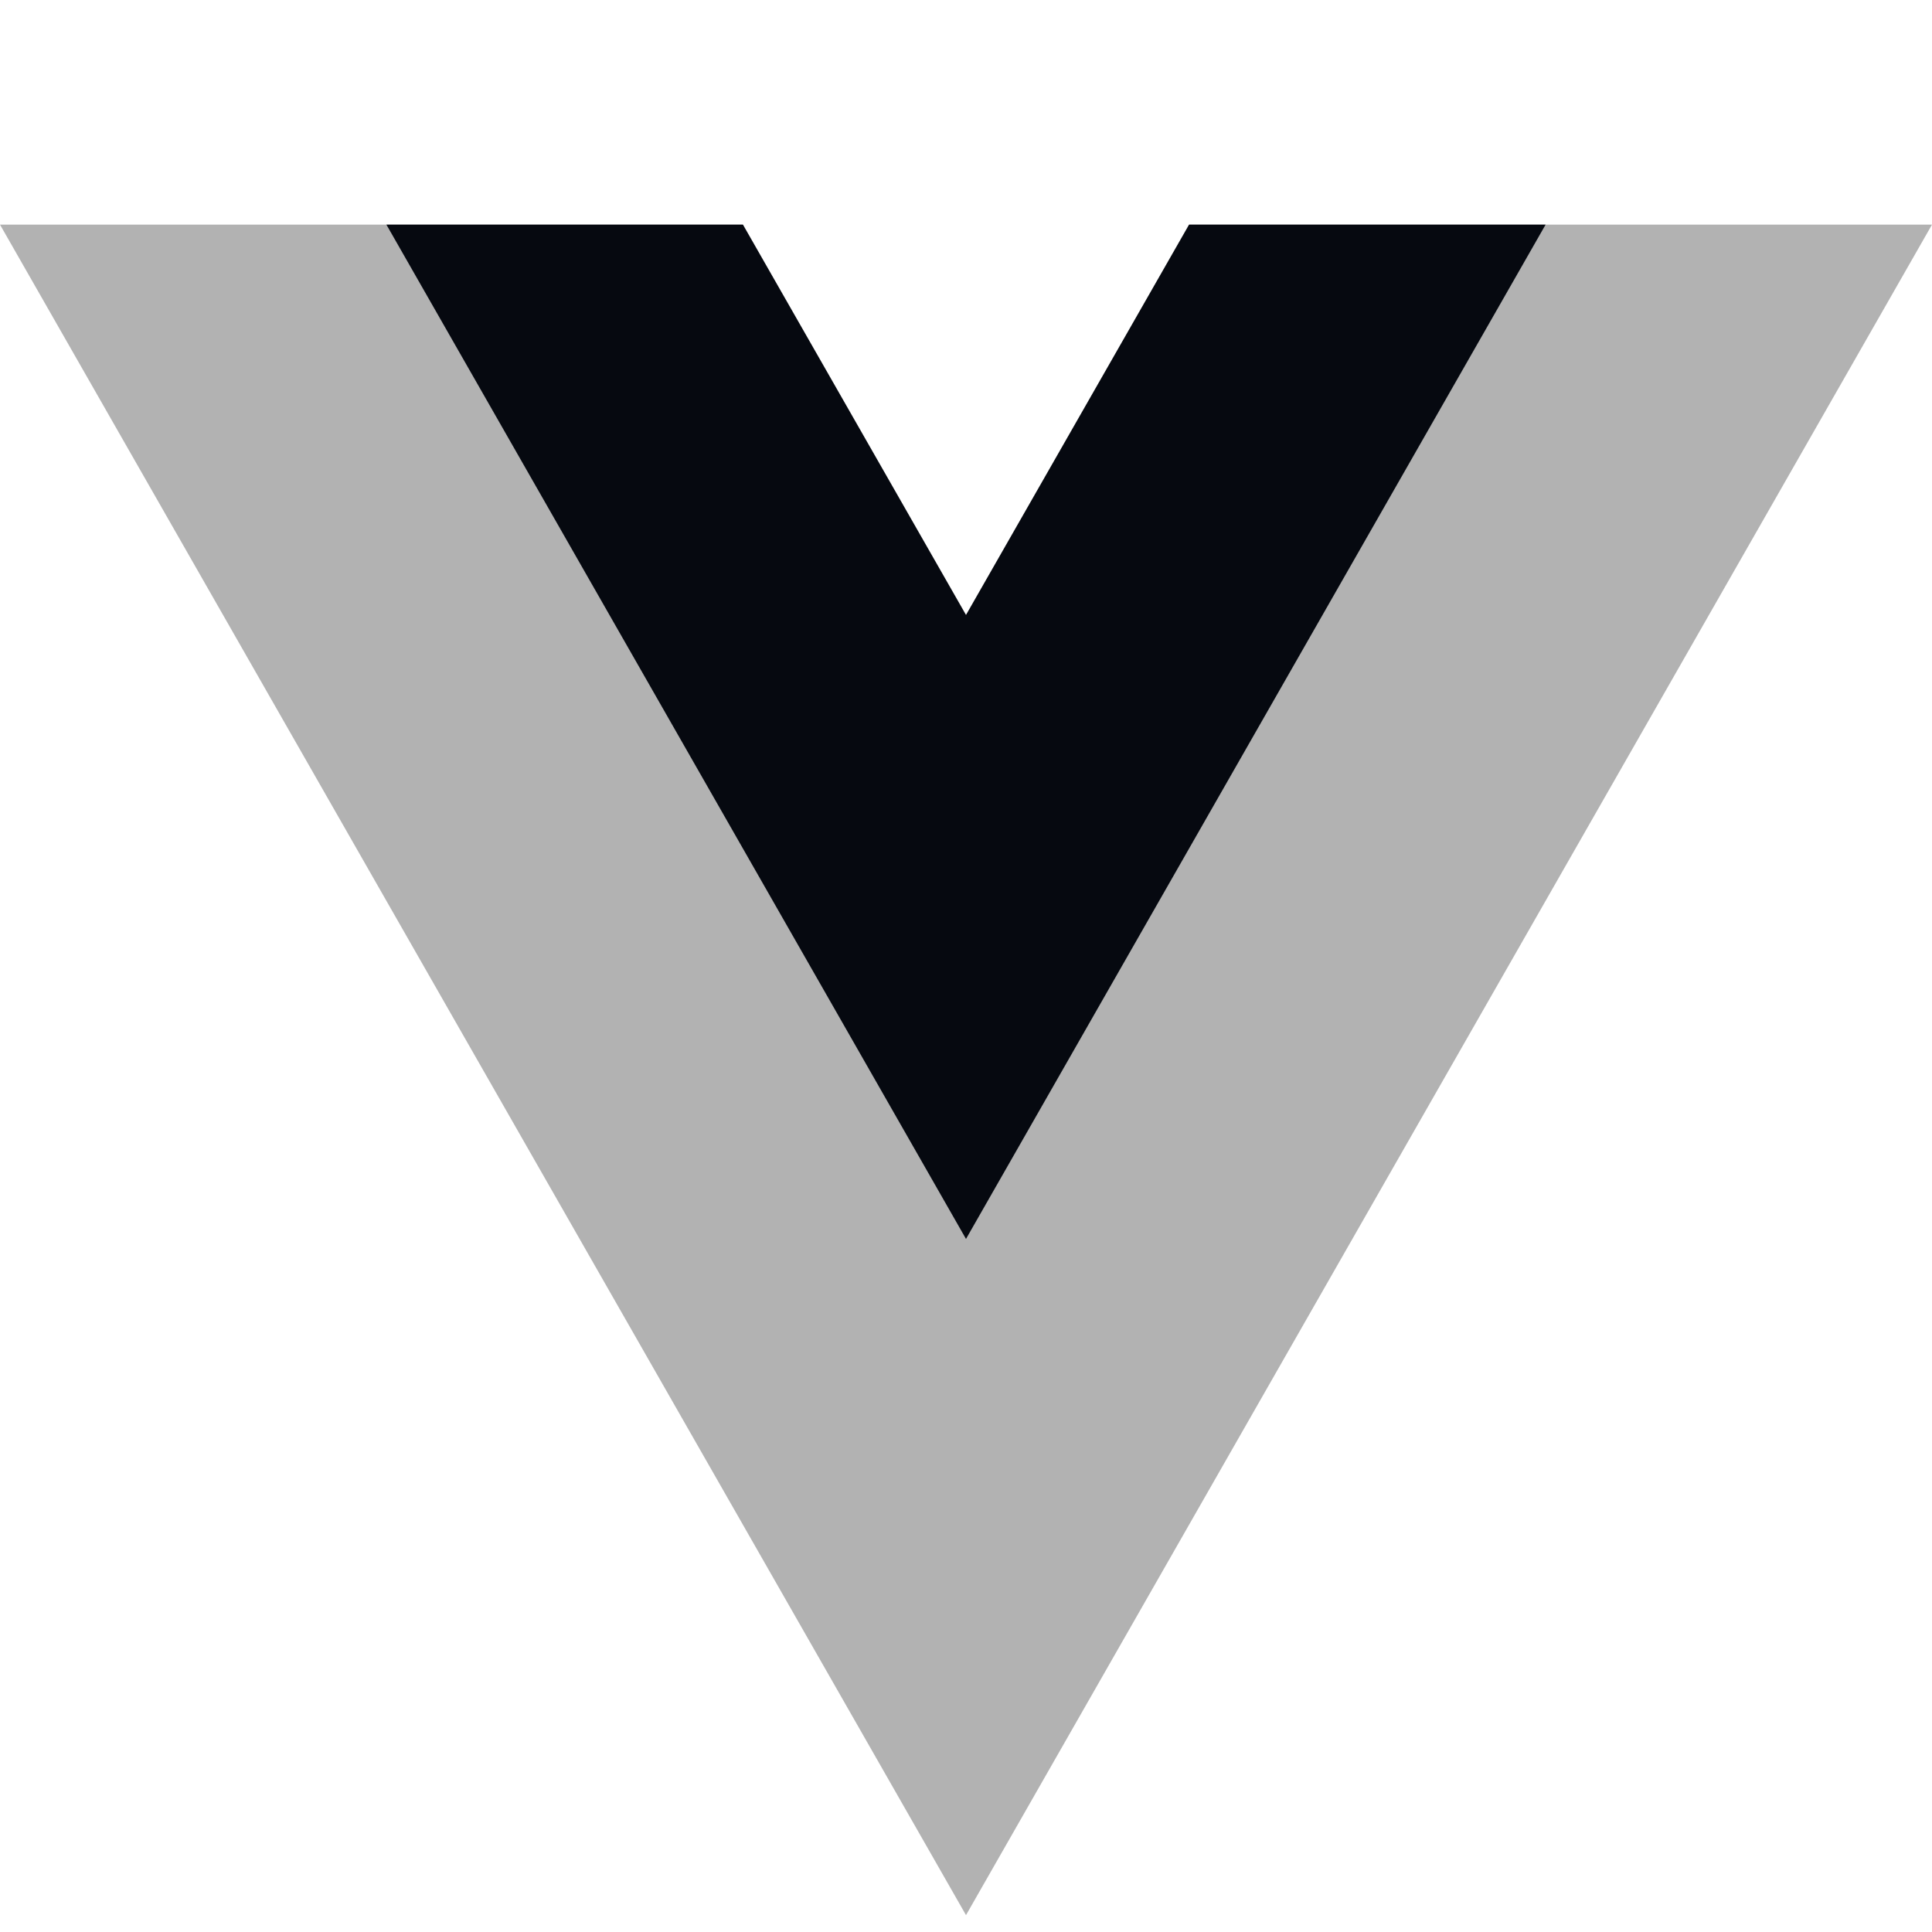
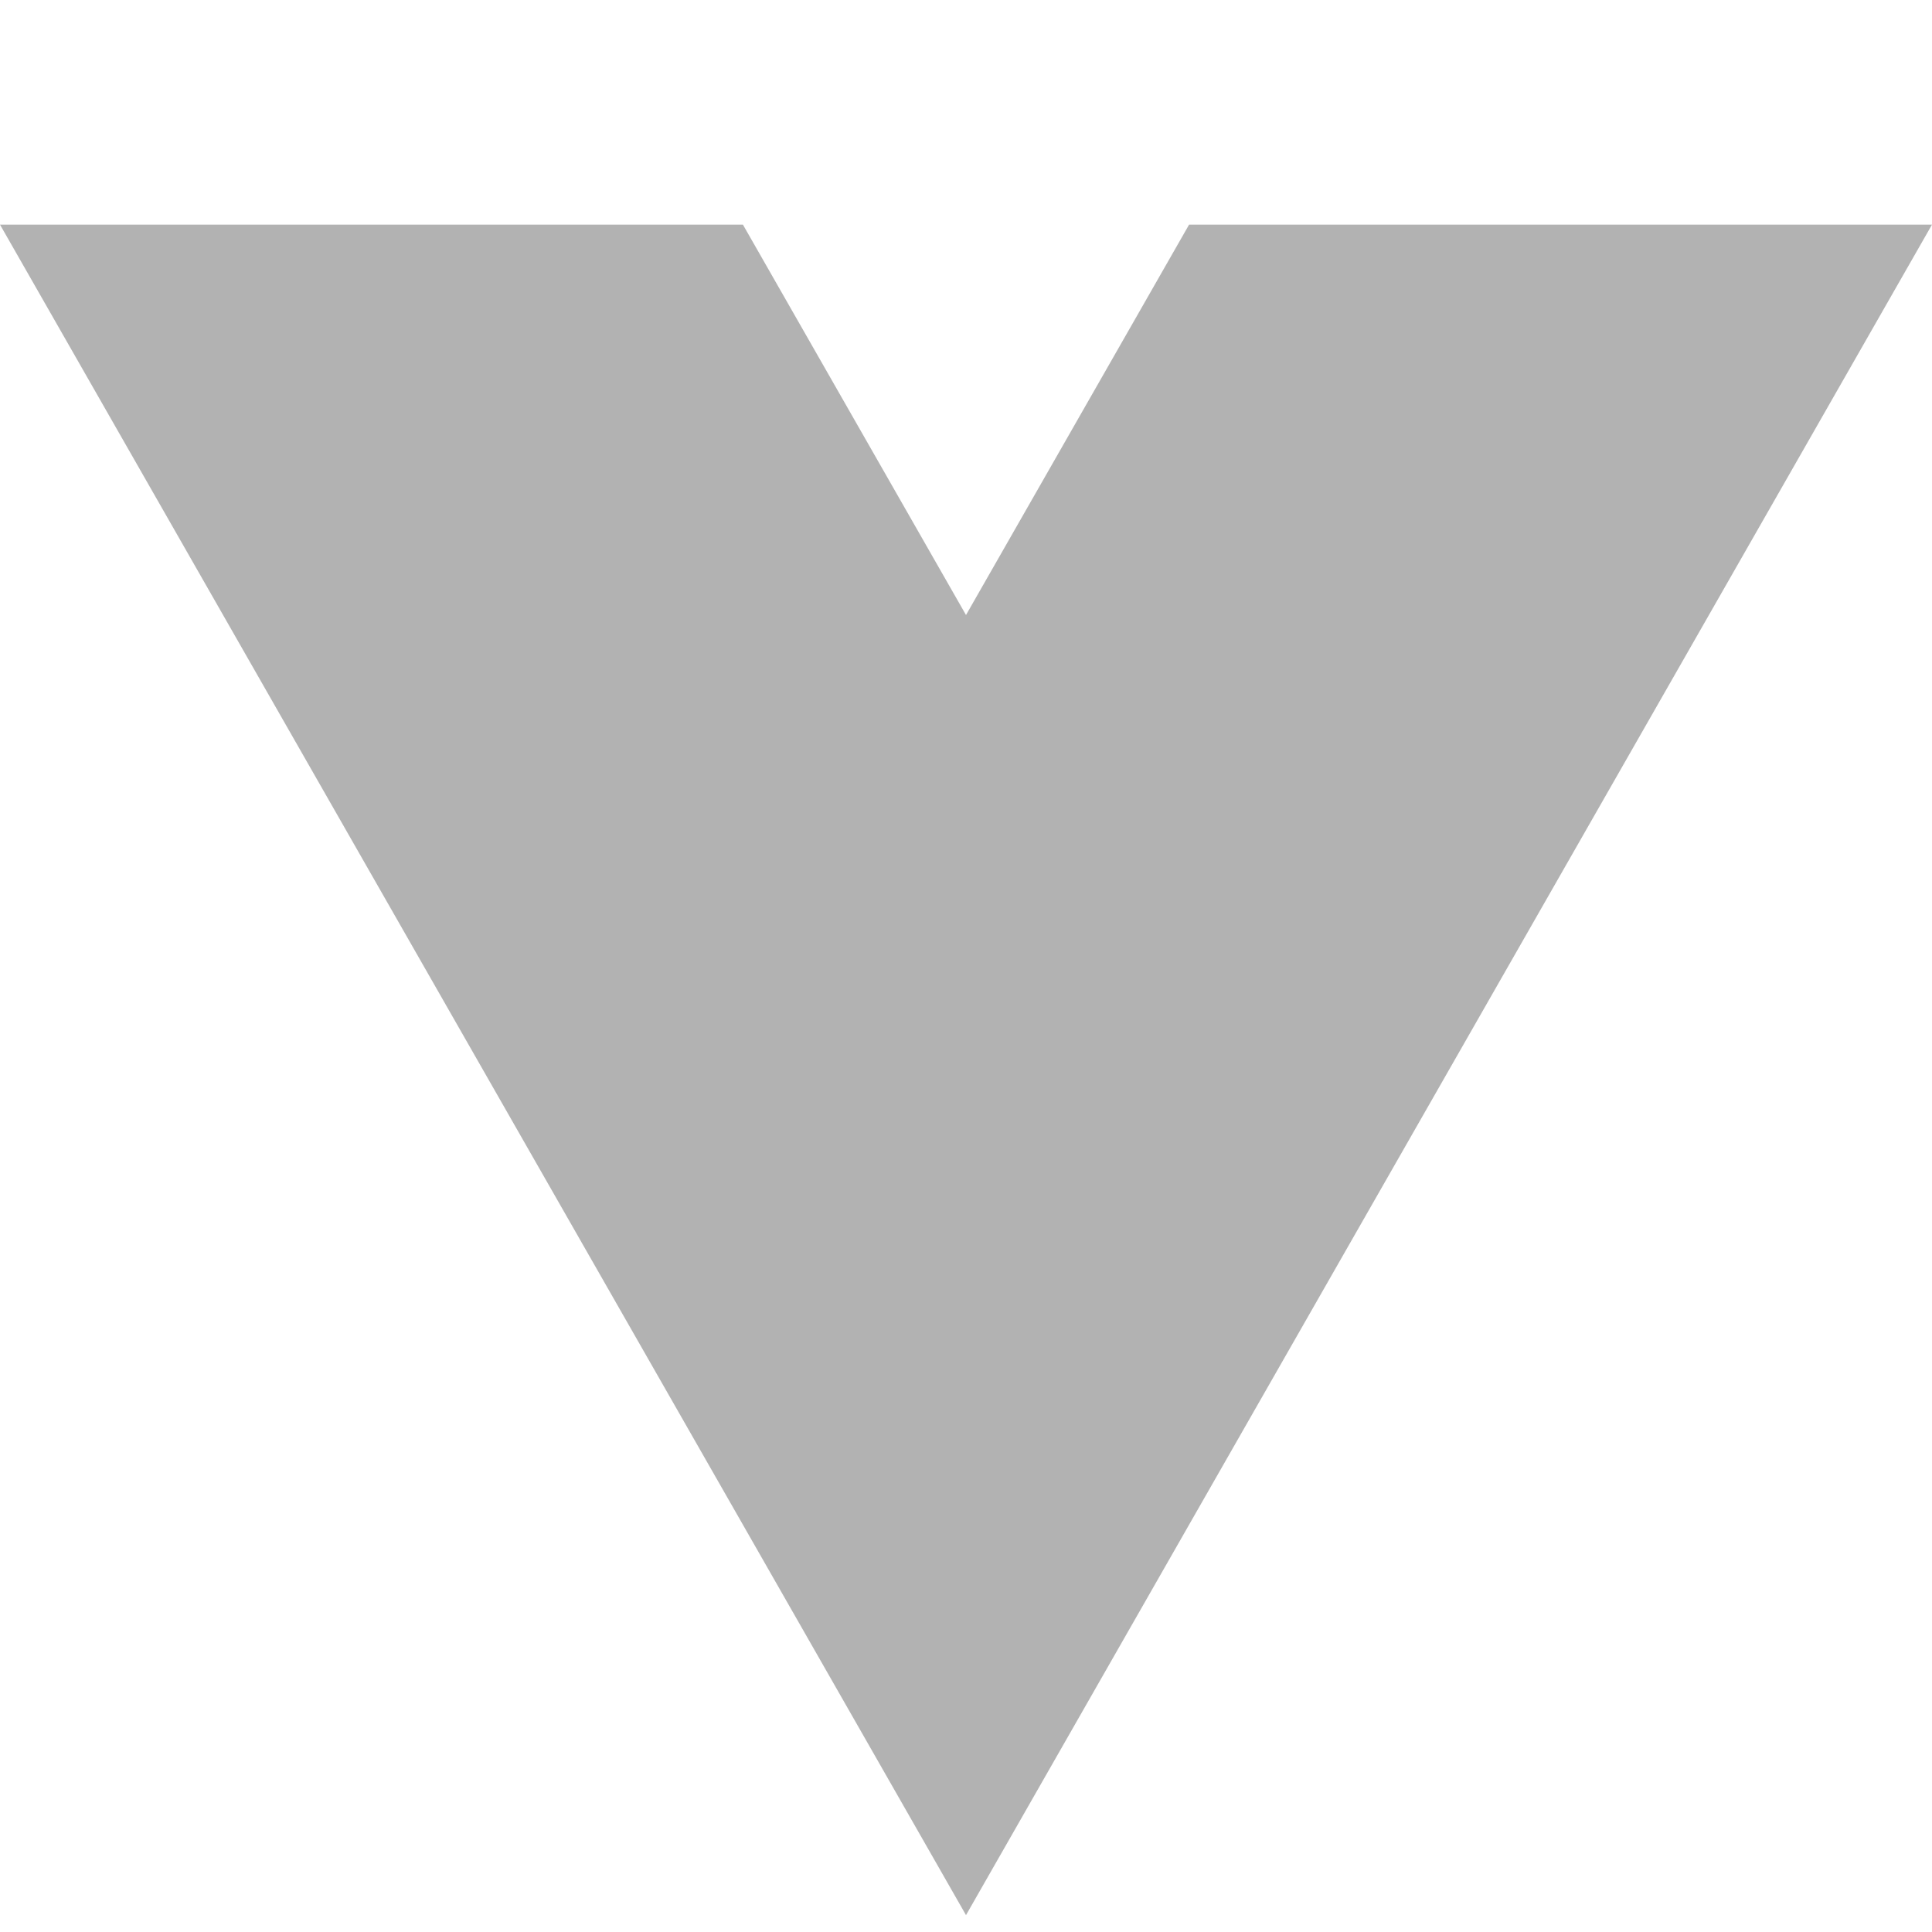
<svg xmlns="http://www.w3.org/2000/svg" width="15" height="15" viewBox="0 0 15 15" fill="none">
  <path d="M9.232 1.744L7.5 4.775L5.768 1.744H0L7.5 14.869L15 1.744H9.232Z" fill="#B2B2B2" />
-   <path d="M9.232 1.744L7.5 4.775L5.768 1.744H3L7.5 9.619L12 1.744H9.232Z" fill="#060910" />
</svg>